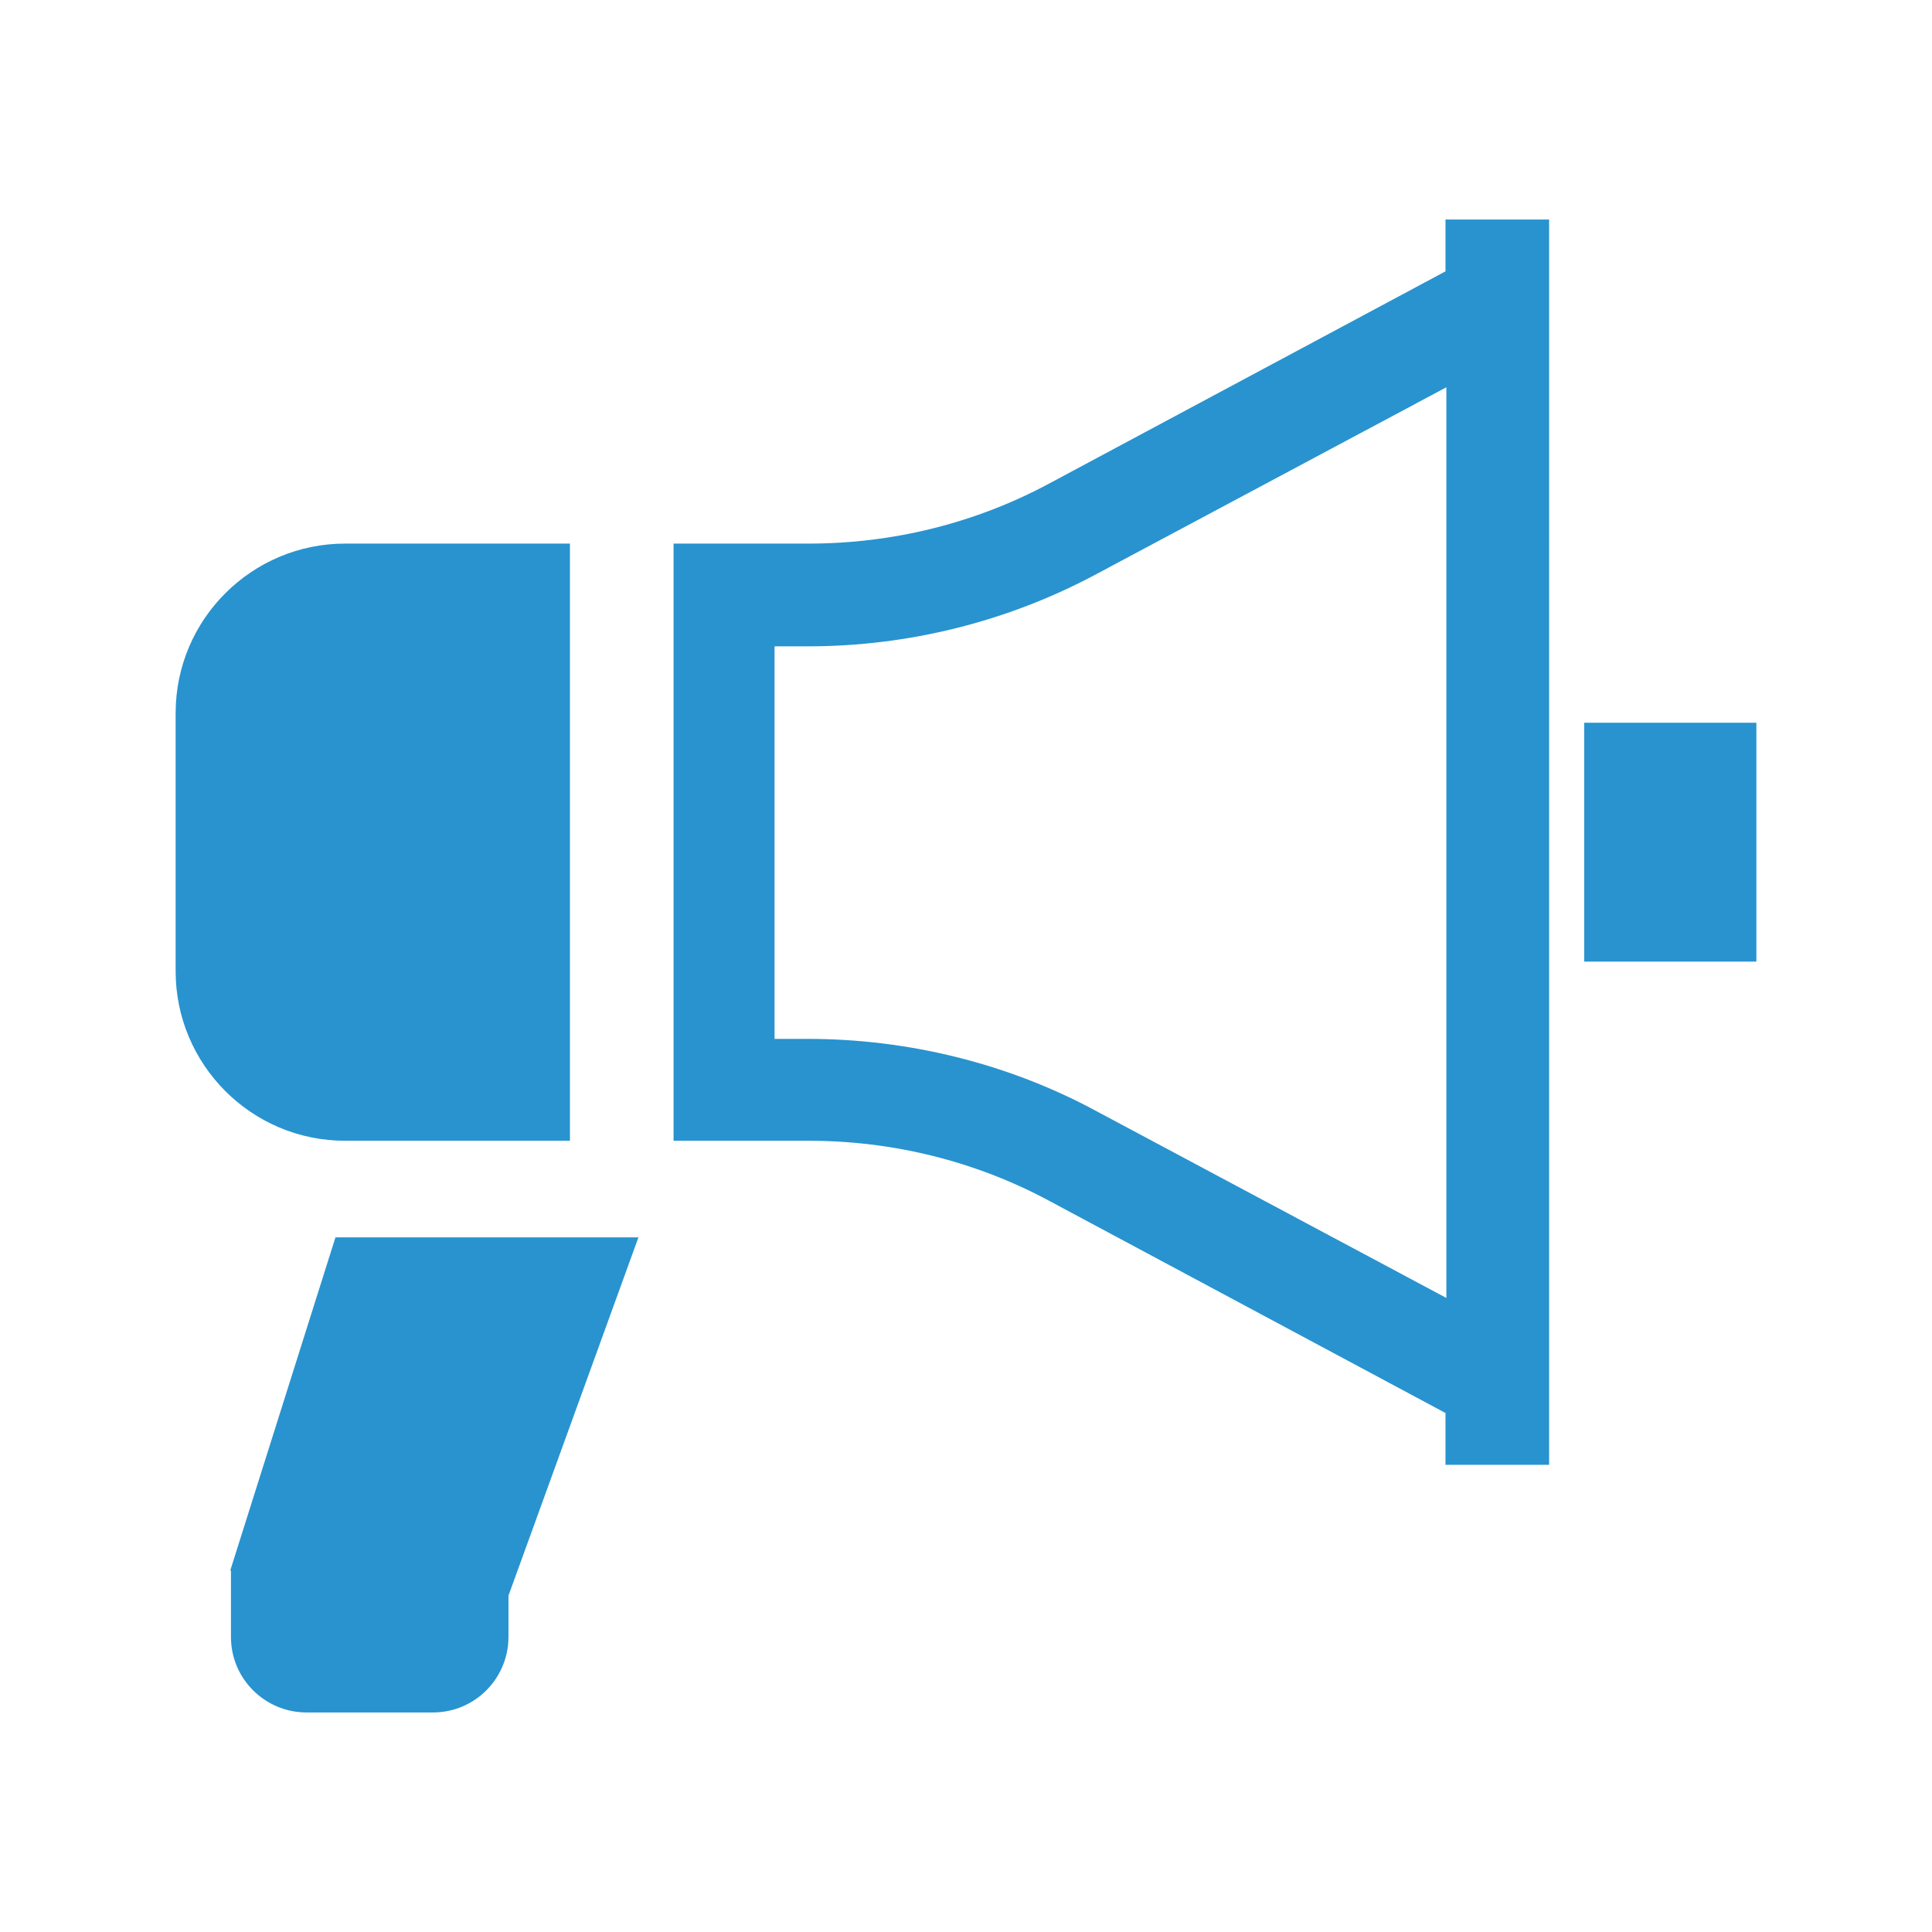
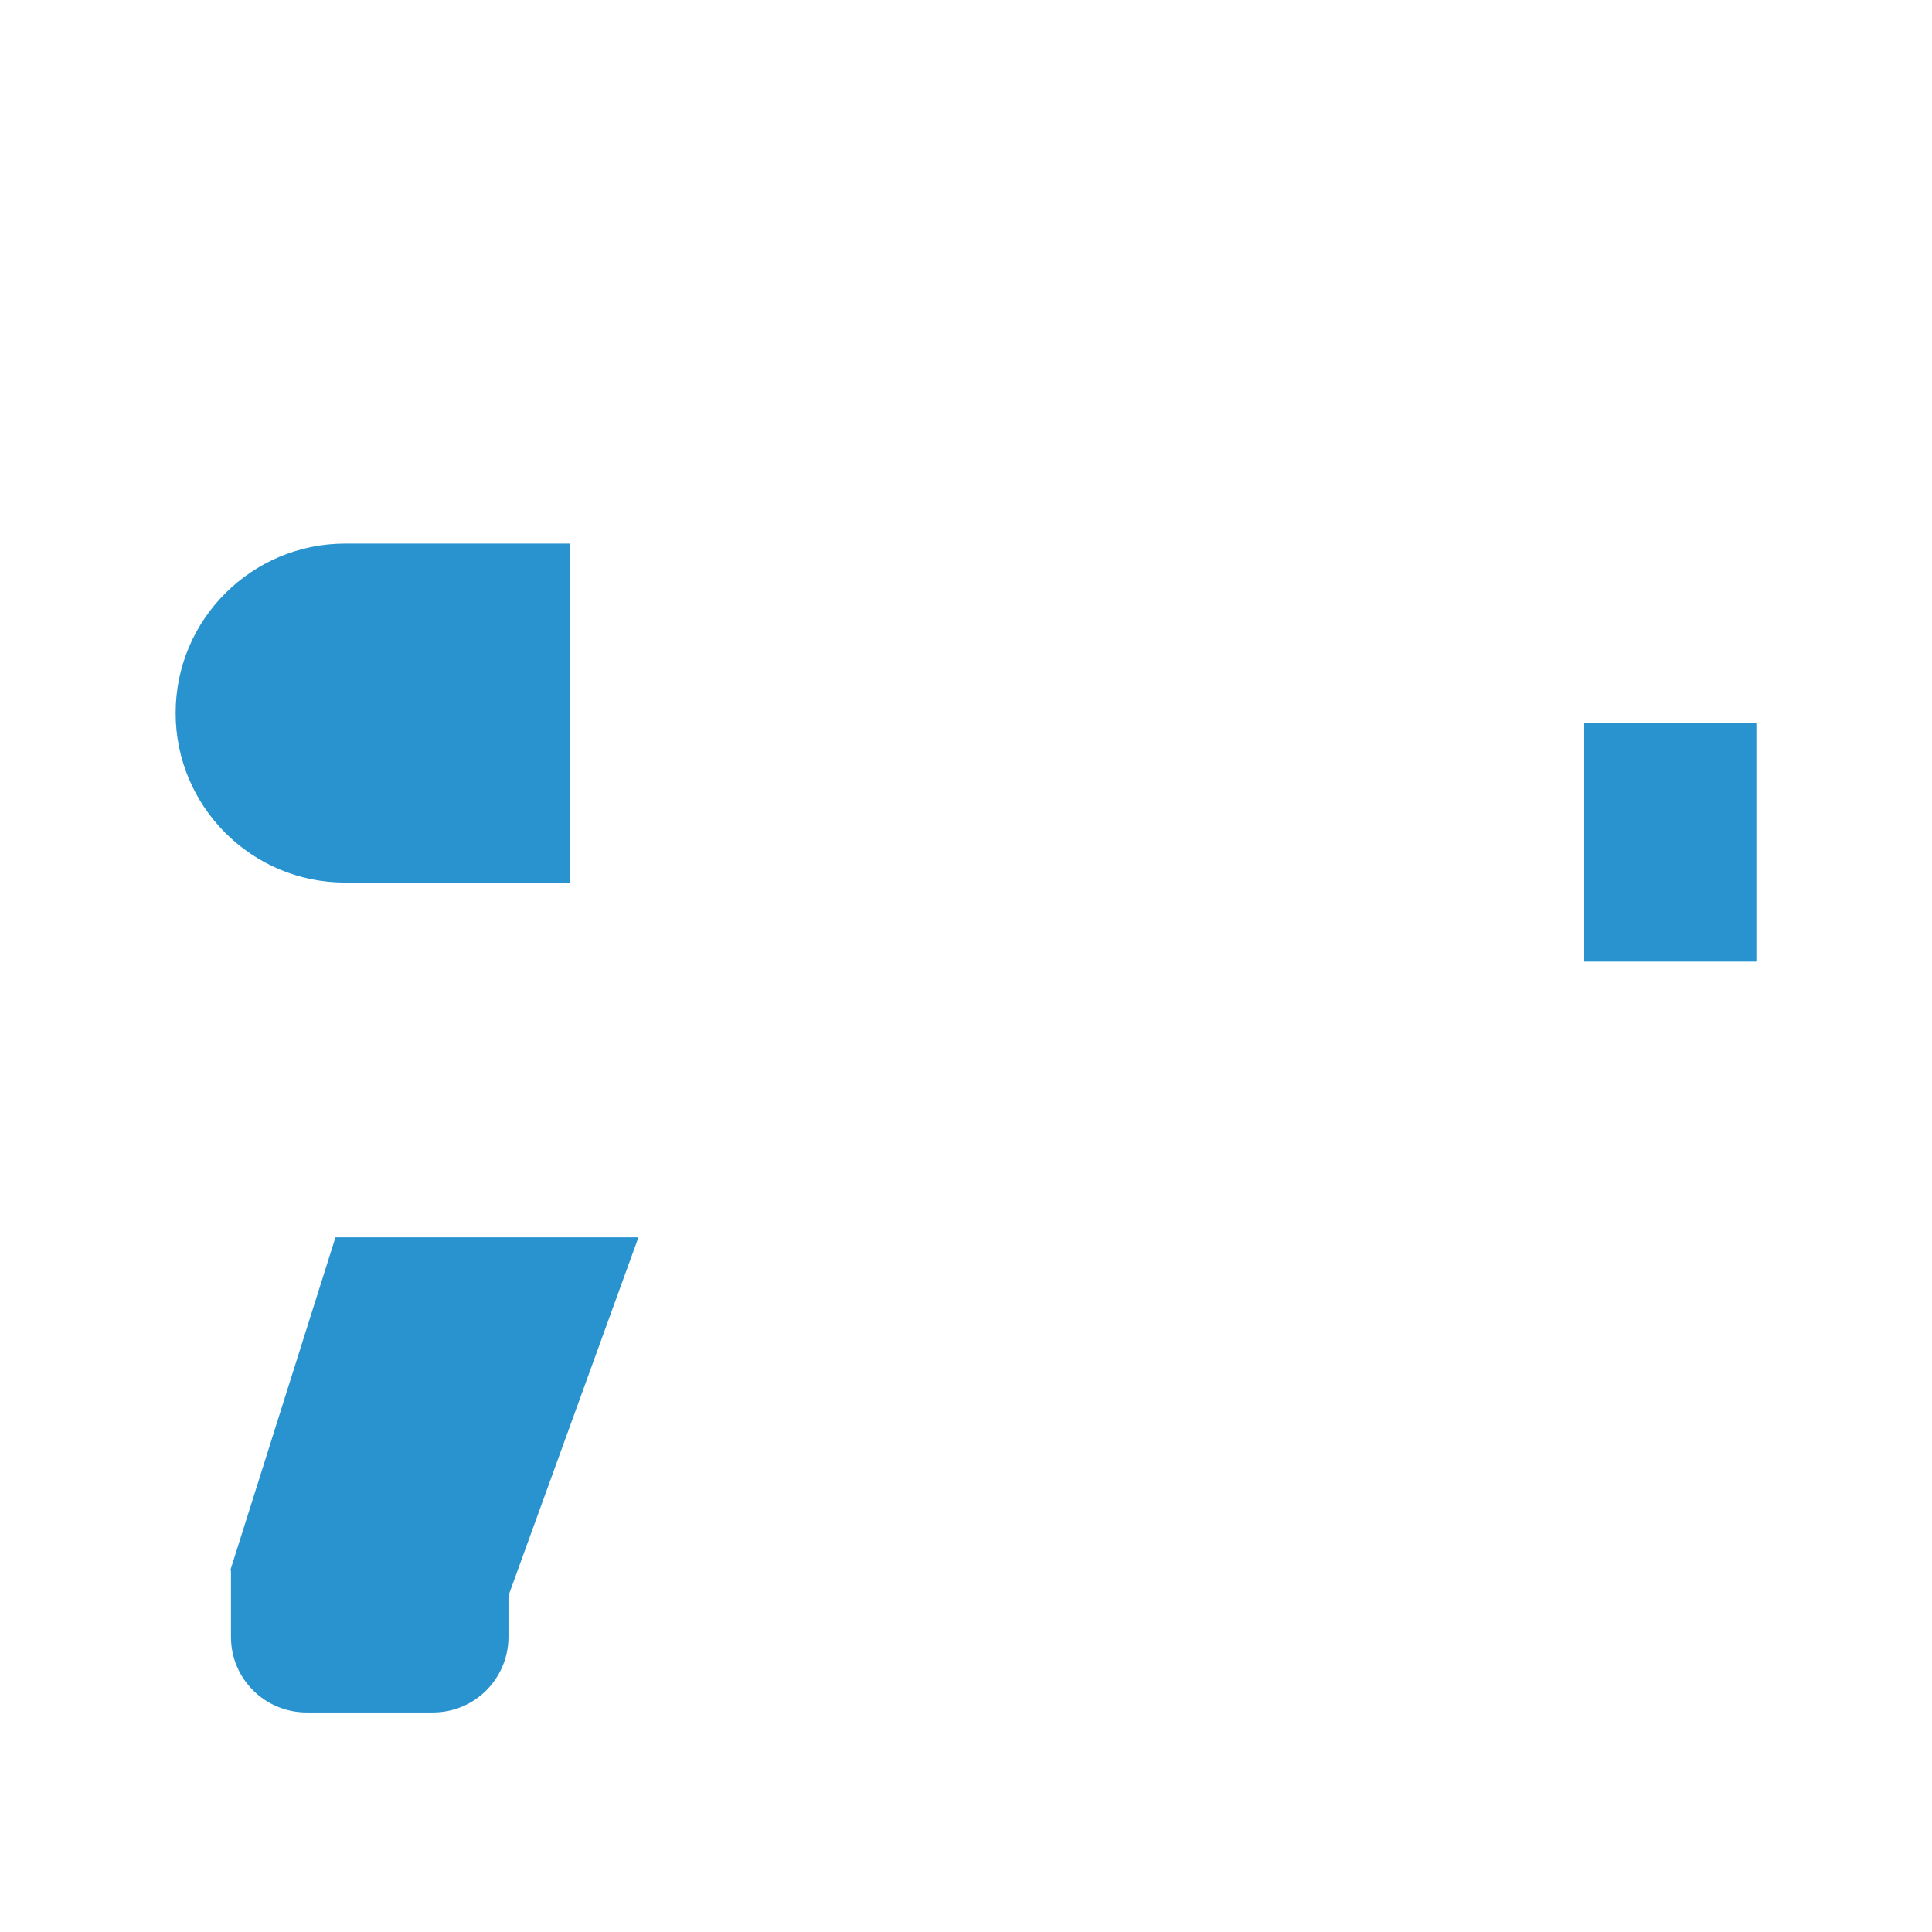
<svg xmlns="http://www.w3.org/2000/svg" id="b" data-name="レイヤー 2" width="22" height="22" viewBox="0 0 22 22">
  <defs>
    <style>
      .d {
        fill: #fff;
        opacity: 0;
      }

      .e {
        fill: #2893cf;
      }
    </style>
  </defs>
  <g id="c" data-name="PC_h_menu">
    <g>
-       <rect class="d" width="22" height="22" />
      <g>
-         <path class="e" d="m6.49,12.99v-6.8h-2.56c-1.06,0-1.93.86-1.93,1.93v2.94c0,1.06.86,1.93,1.93,1.93h2.56Z" />
-         <path class="e" d="m16.46,3.09l-4.52,2.42c-.84.45-1.78.68-2.73.68h-1.54v6.8h1.54c.95,0,1.89.23,2.73.68l4.52,2.42v.59h1.18V2.5h-1.18v.59Zm.01,11.69l-3.99-2.13c-1-.54-2.14-.82-3.28-.82h-.38v-4.47h.38c1.14,0,2.27-.28,3.28-.82l3.99-2.13v10.37Z" />
+         <path class="e" d="m6.49,12.99v-6.8h-2.56c-1.06,0-1.93.86-1.93,1.93c0,1.06.86,1.93,1.93,1.93h2.56Z" />
        <rect class="e" x="18.04" y="8.23" width="1.96" height="2.72" />
        <path class="e" d="m2.63,17.88v.76c0,.48.39.86.86.86h1.44c.48,0,.86-.39.86-.86v-.47l1.48-4.08h-3.45l-1.2,3.8Z" />
      </g>
    </g>
  </g>
</svg>